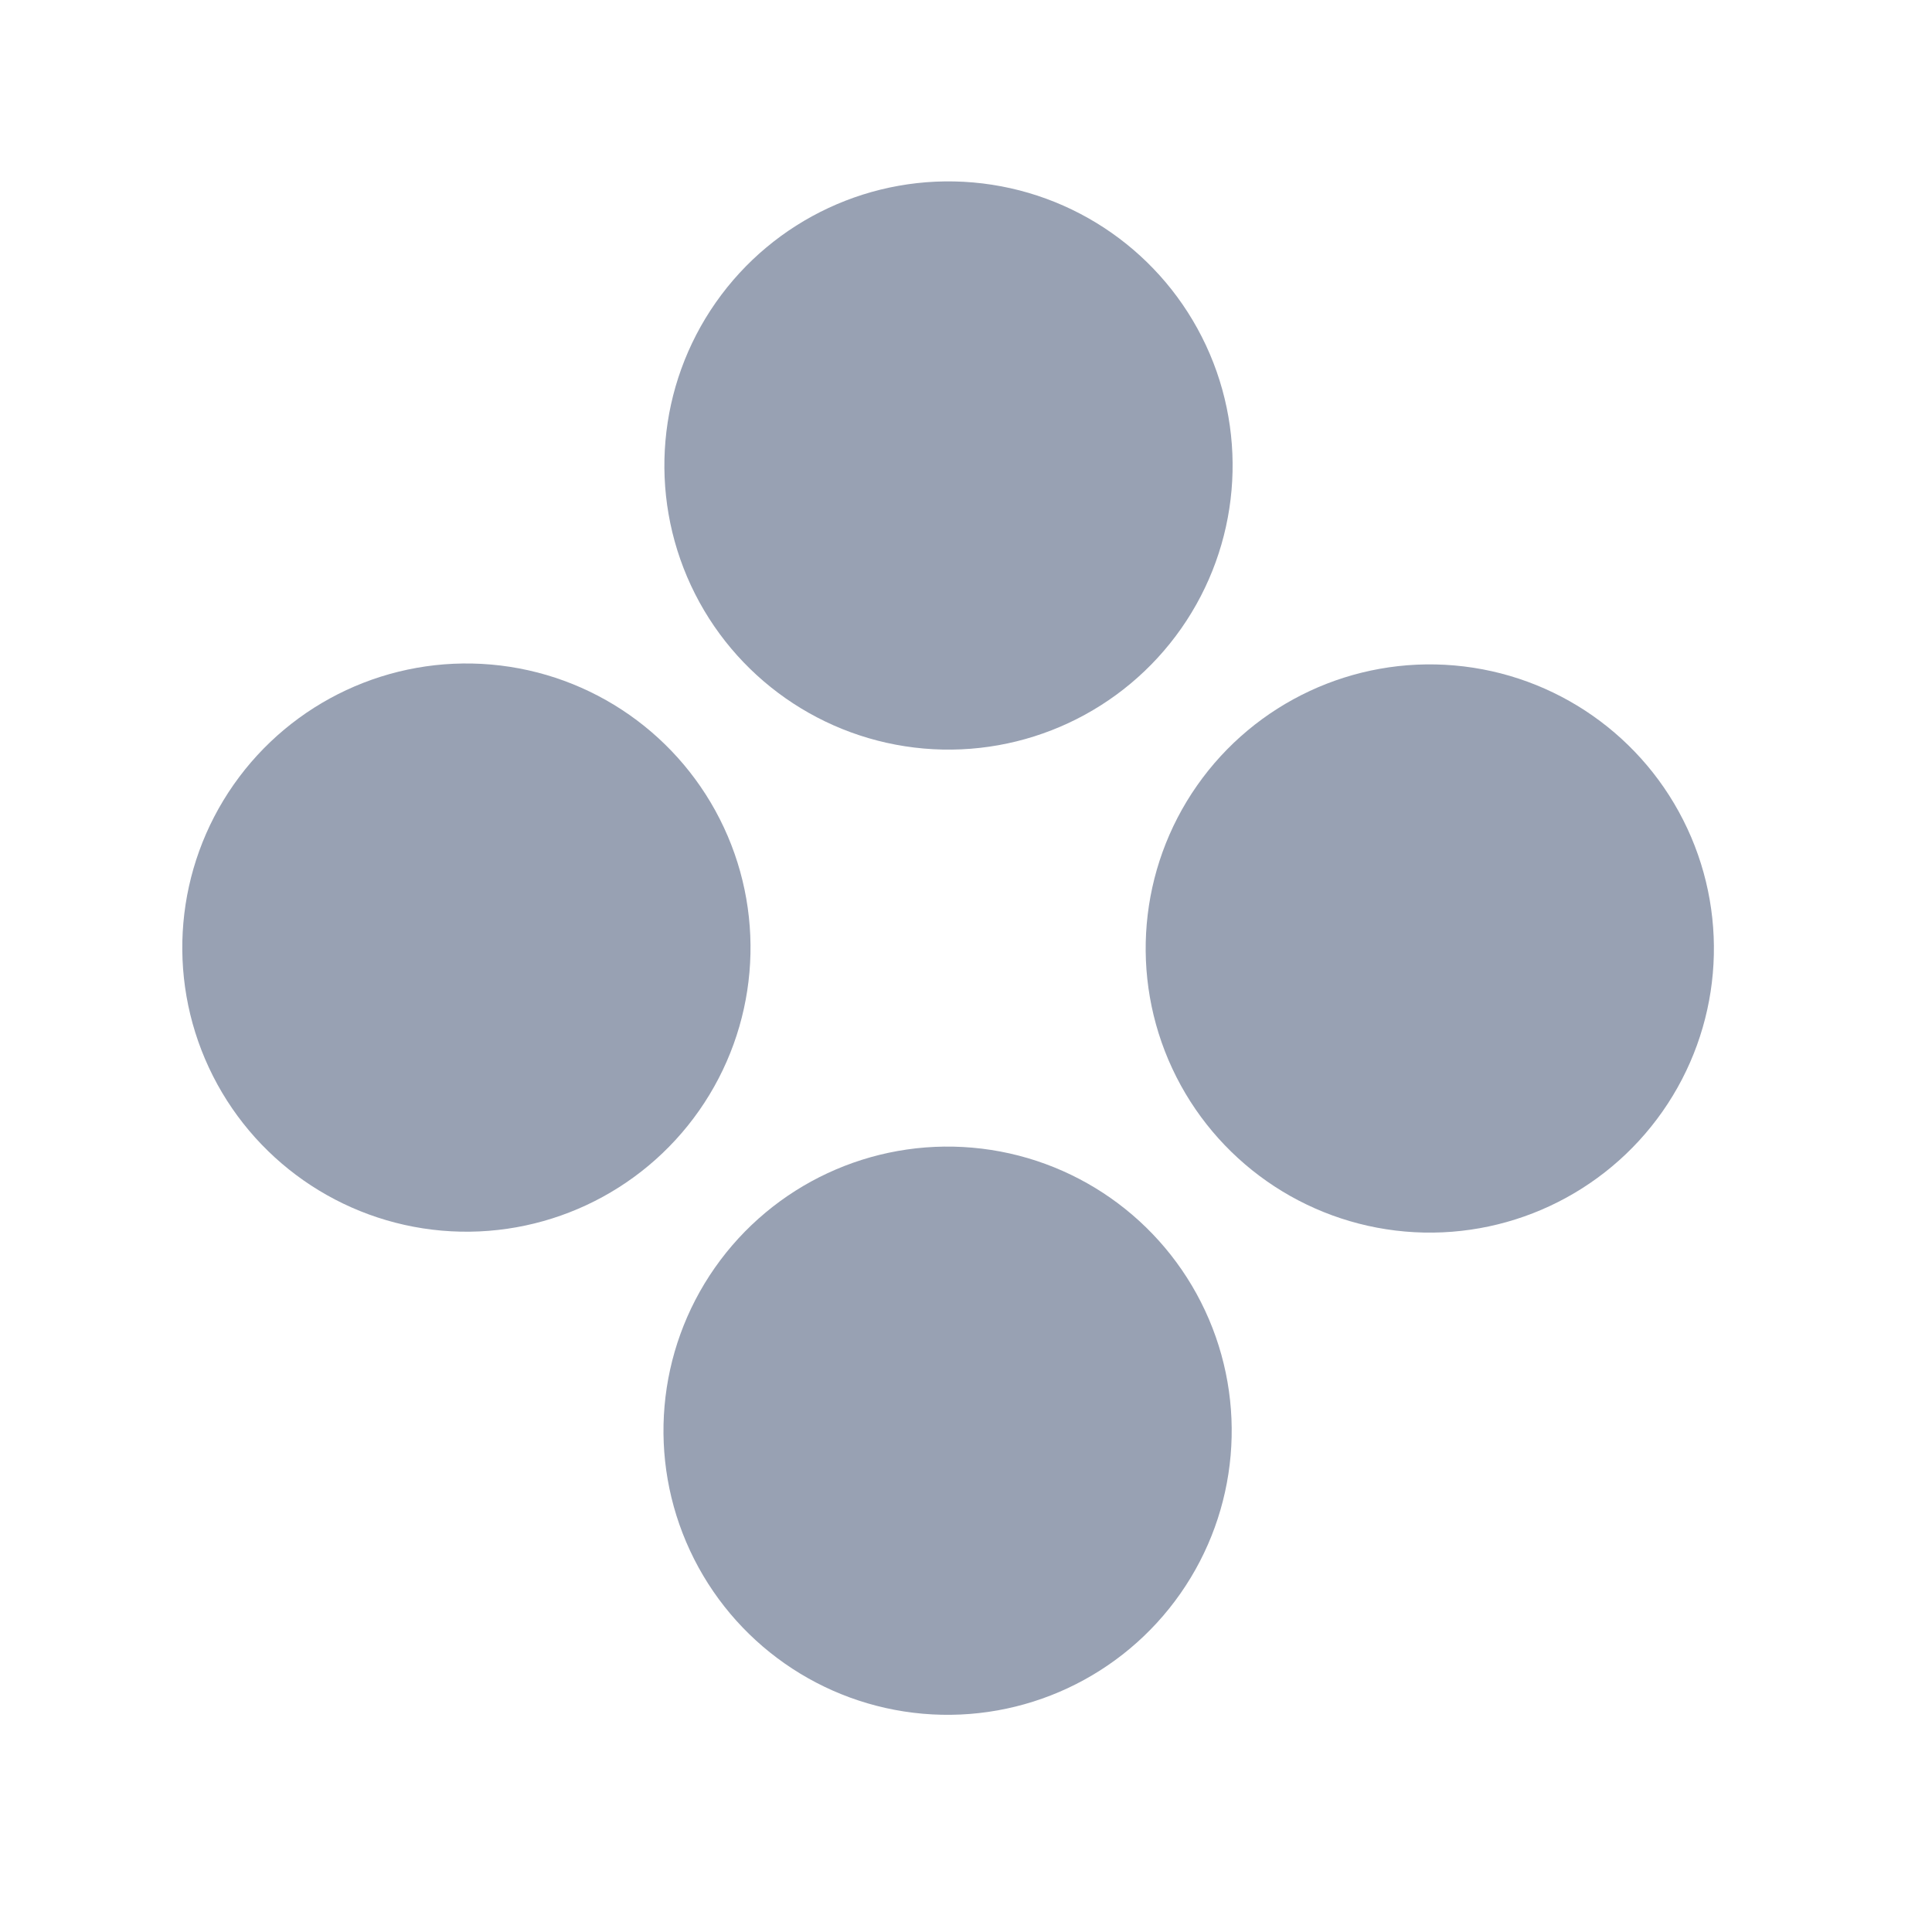
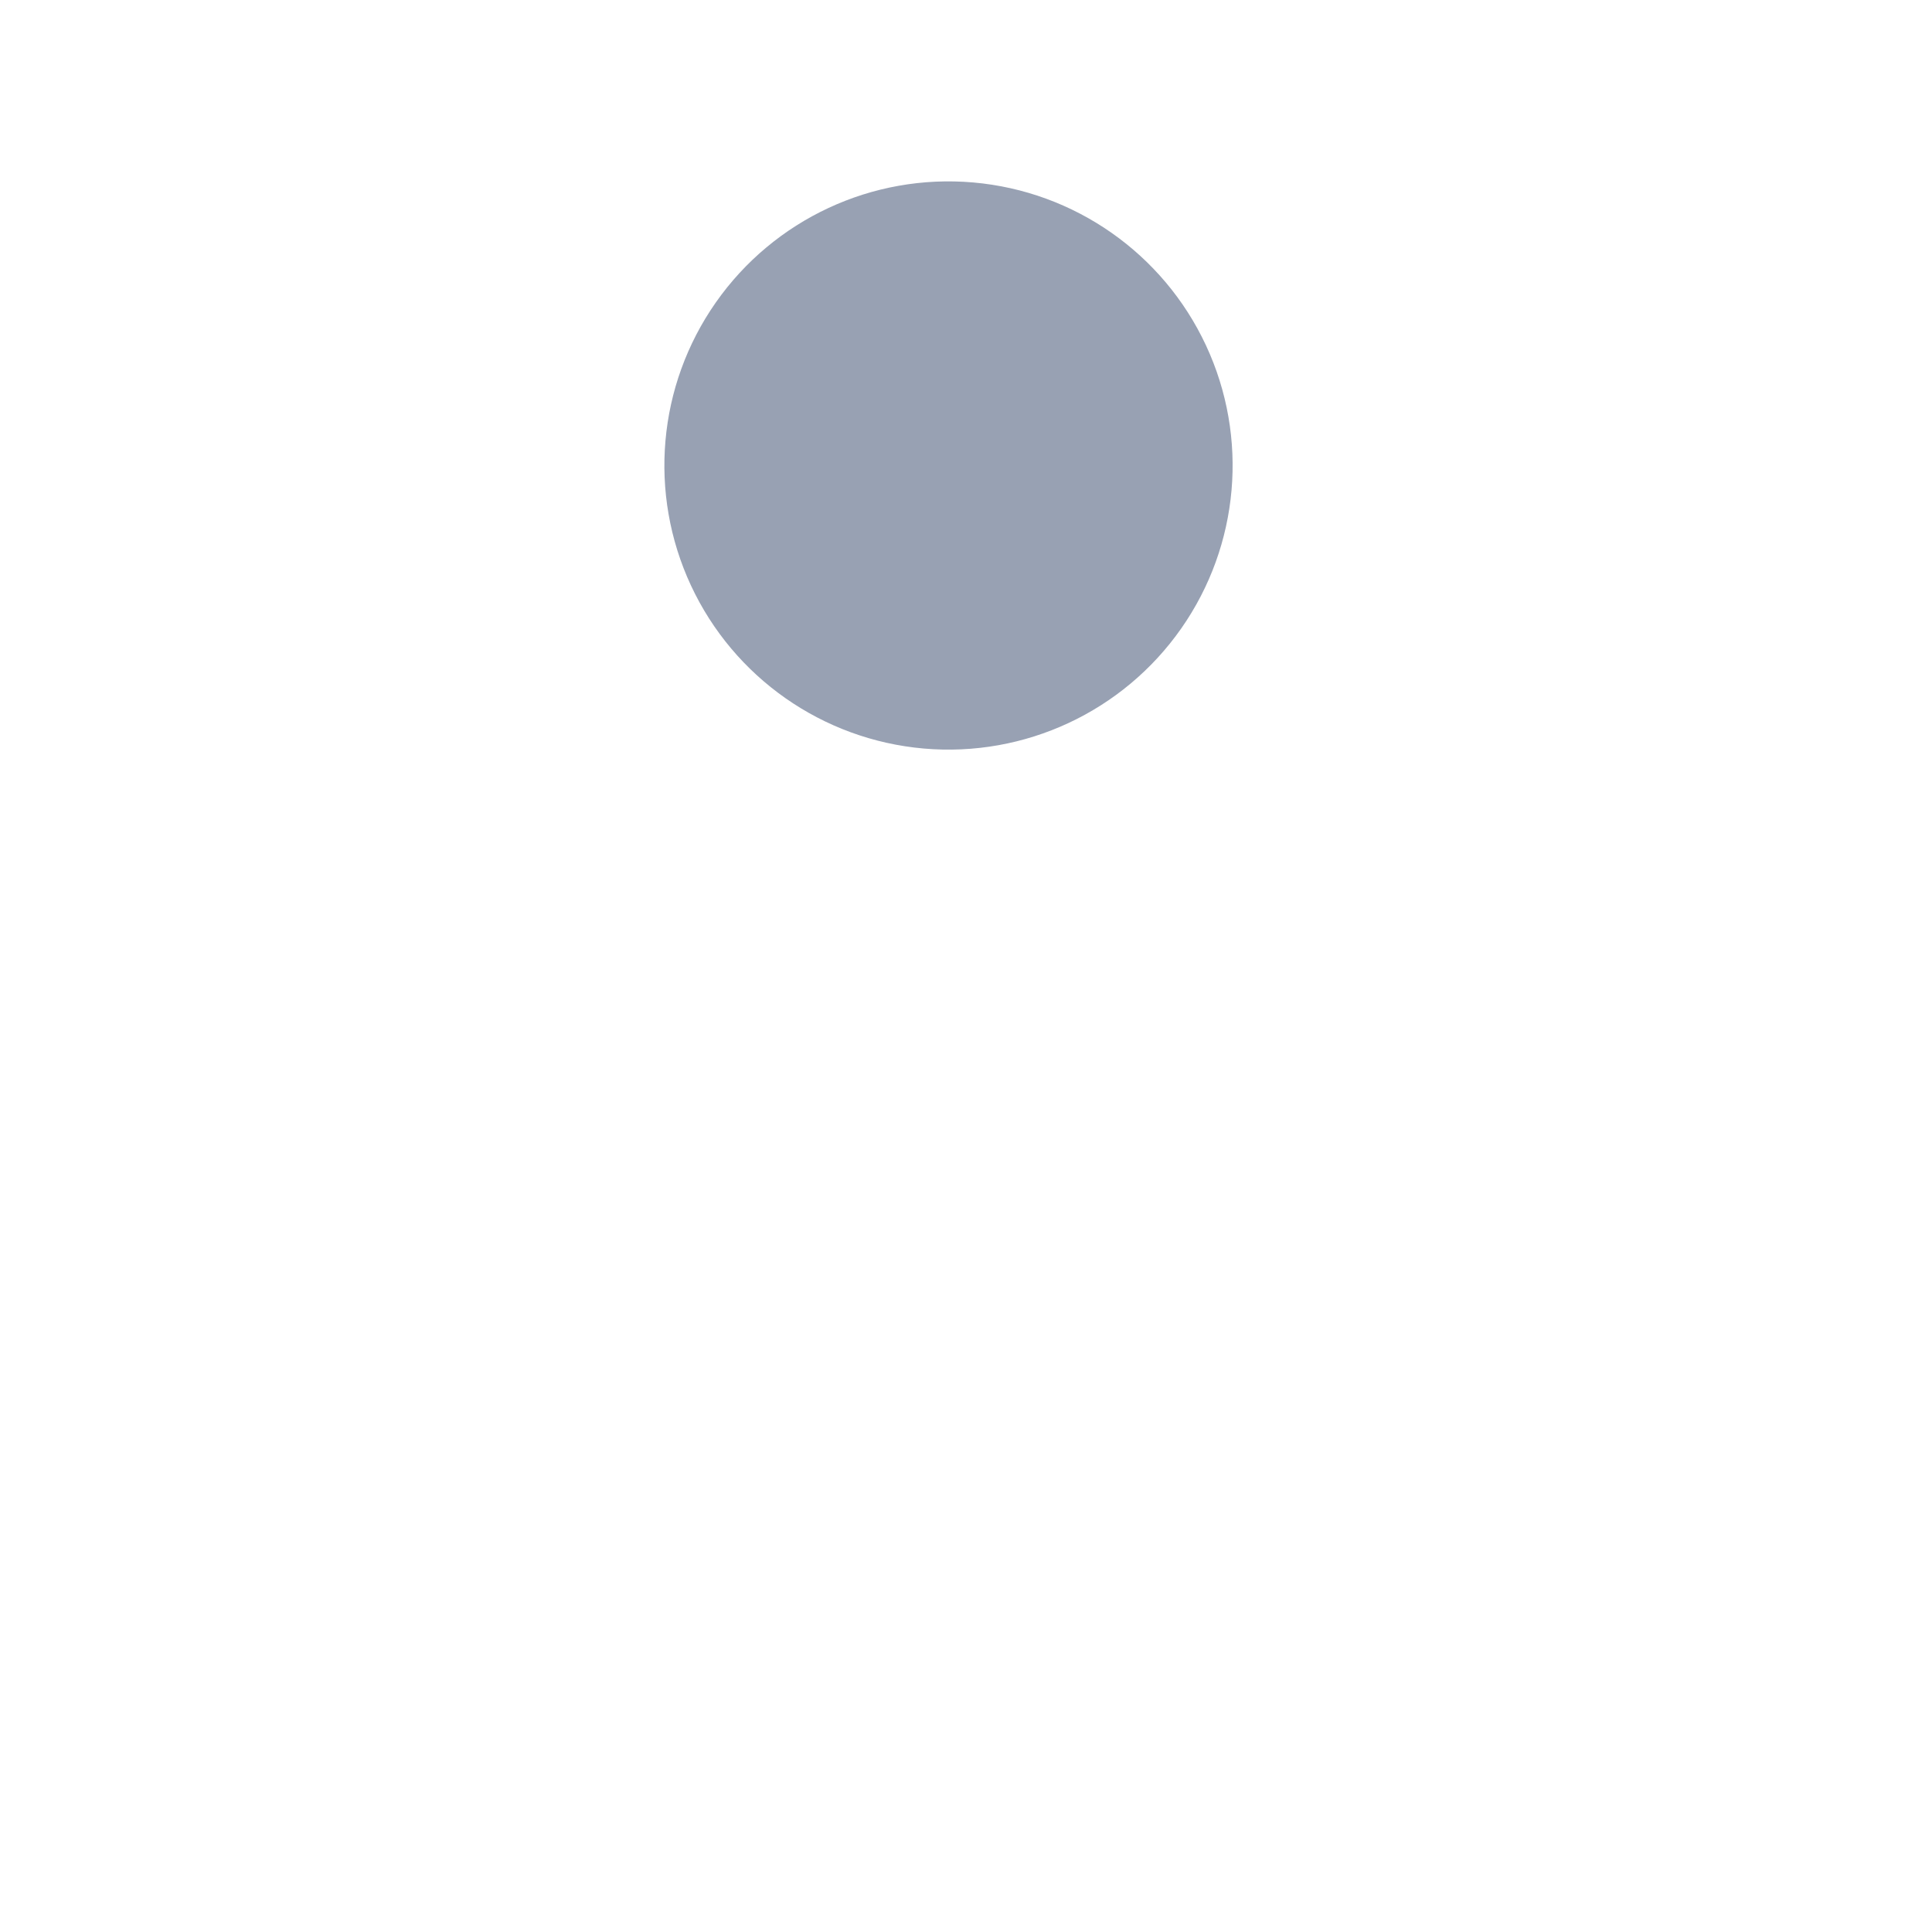
<svg xmlns="http://www.w3.org/2000/svg" width="17" height="17" viewBox="0 0 17 17" fill="none">
  <circle cx="8.346" cy="4.096" r="2.5" transform="rotate(35 8.346 4.096)" fill="#98A1B3" />
-   <circle cx="12.581" cy="8.346" r="2.5" transform="rotate(35 12.581 8.346)" fill="#98A1B3" />
-   <circle cx="4.104" cy="8.338" r="2.5" transform="rotate(35 4.104 8.338)" fill="#98A1B3" />
-   <circle cx="8.338" cy="12.589" r="2.5" transform="rotate(35 8.338 12.589)" fill="#98A1B3" />
</svg>